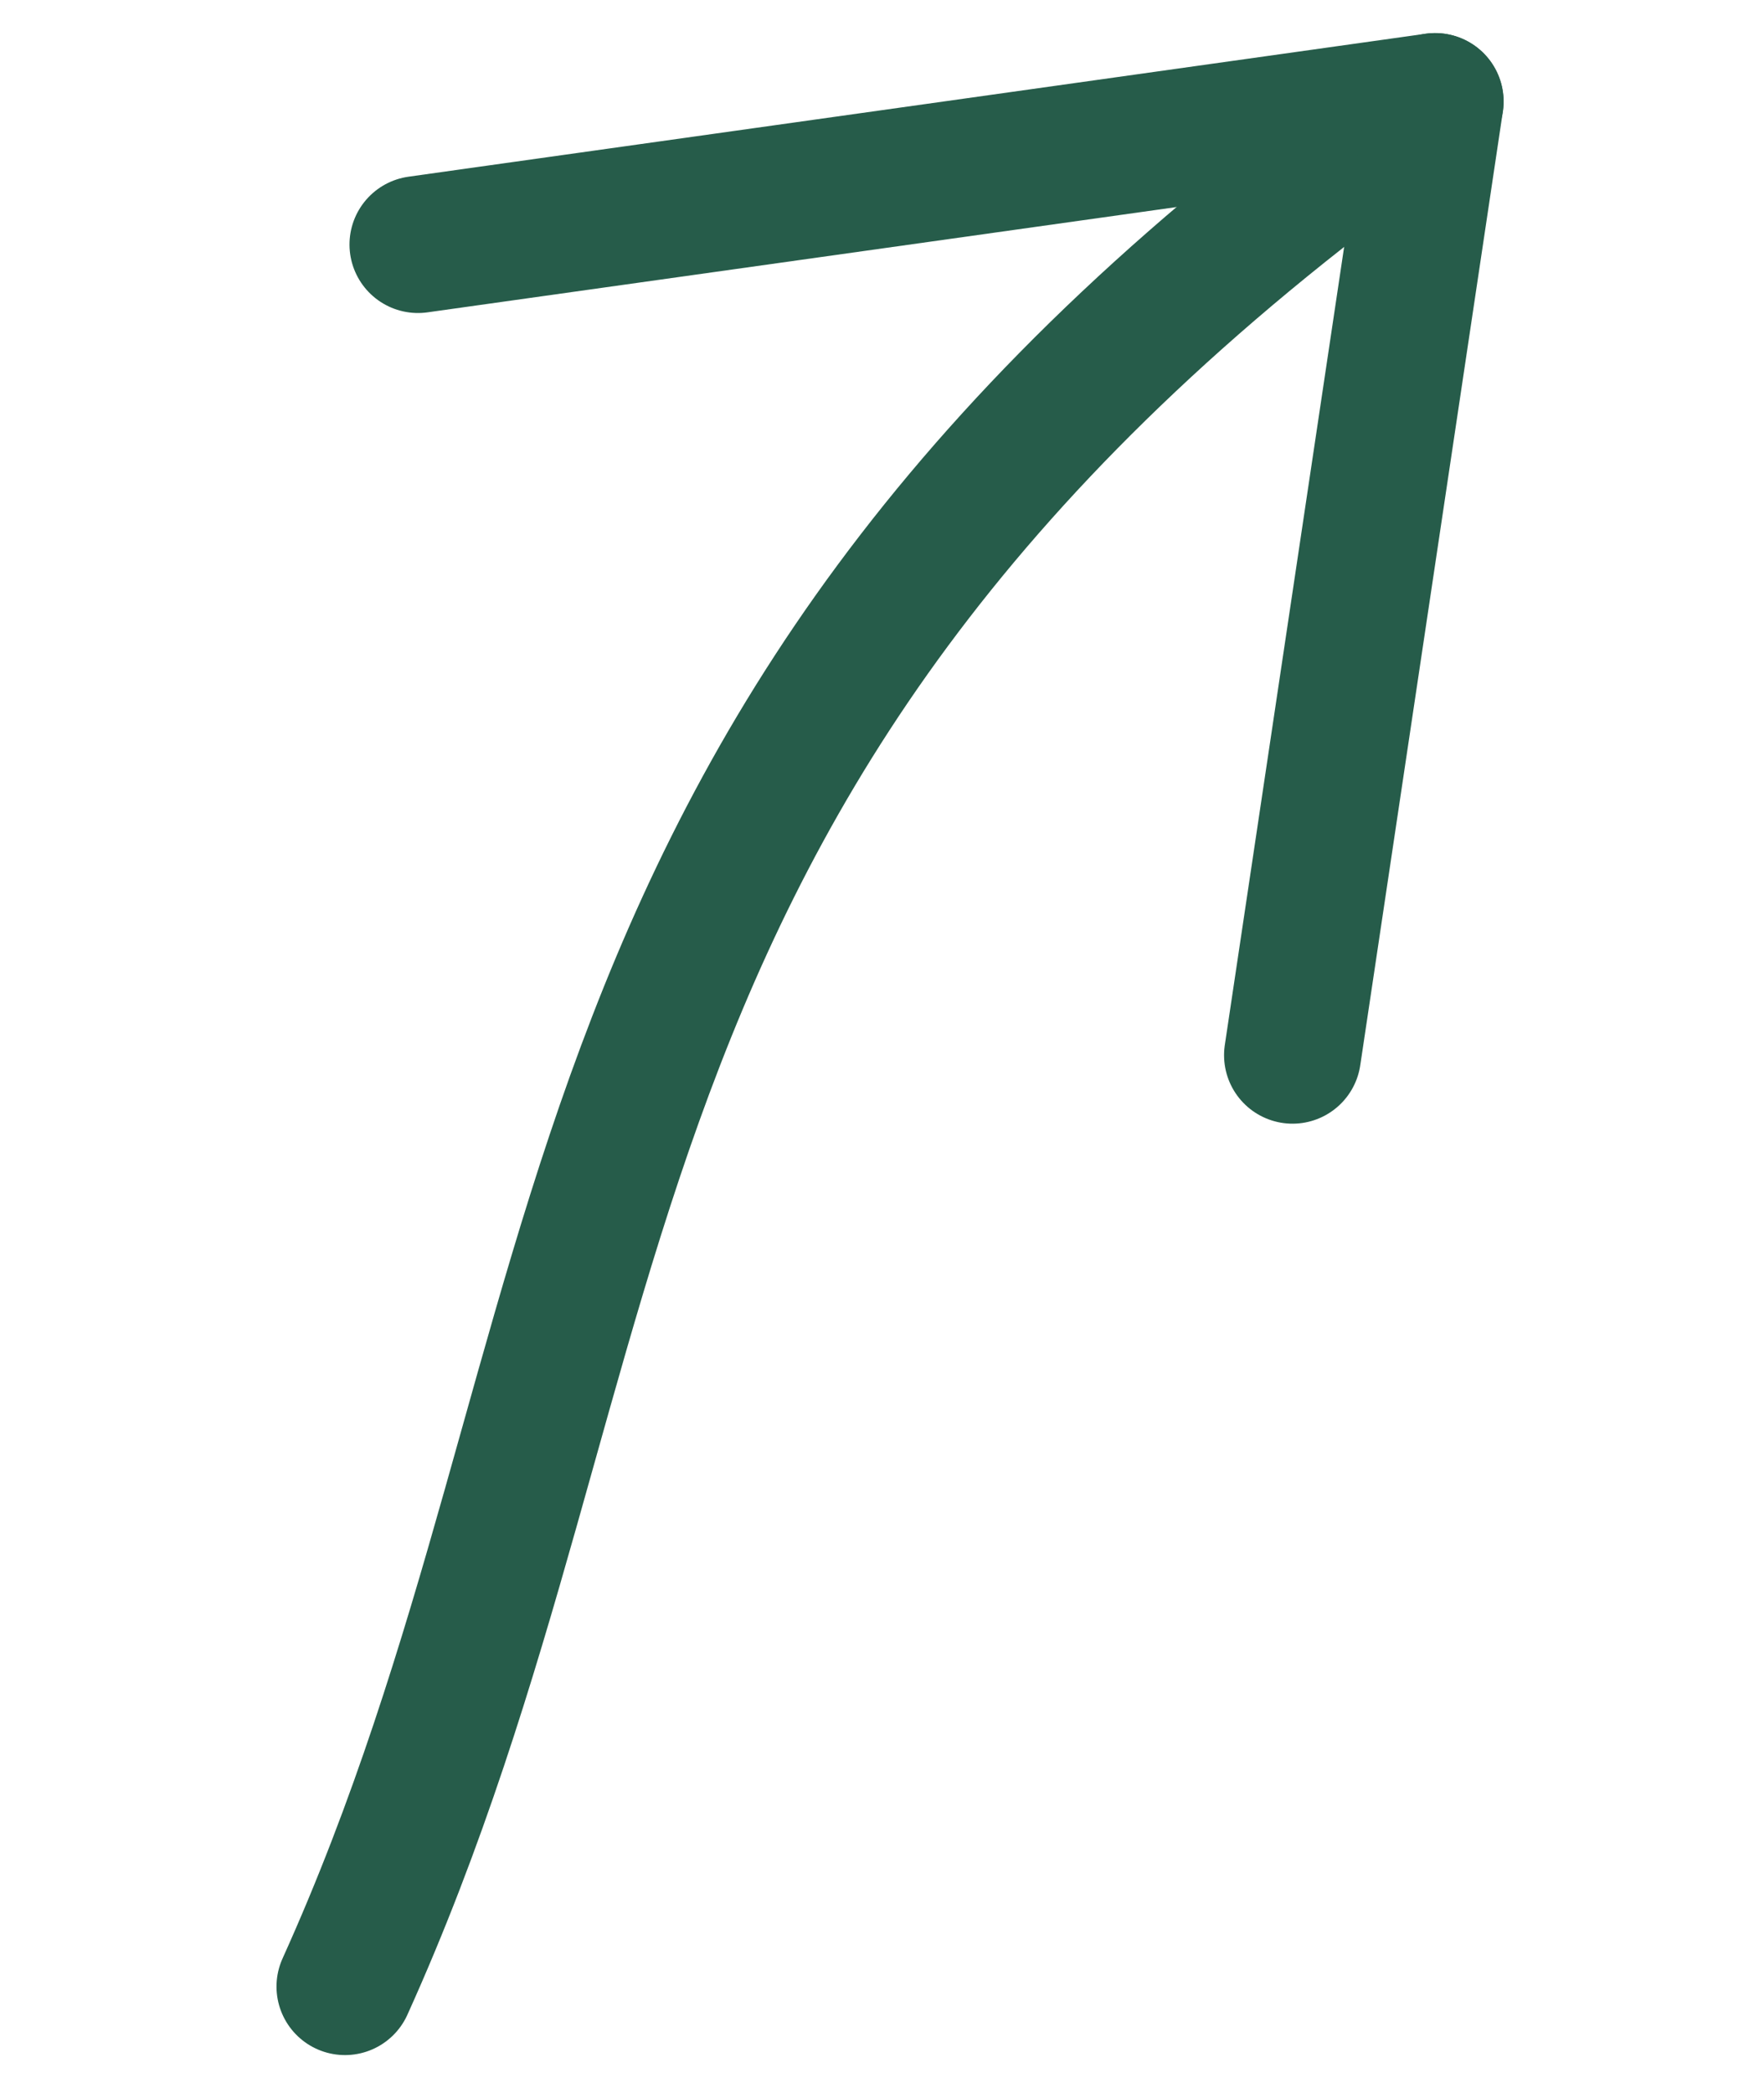
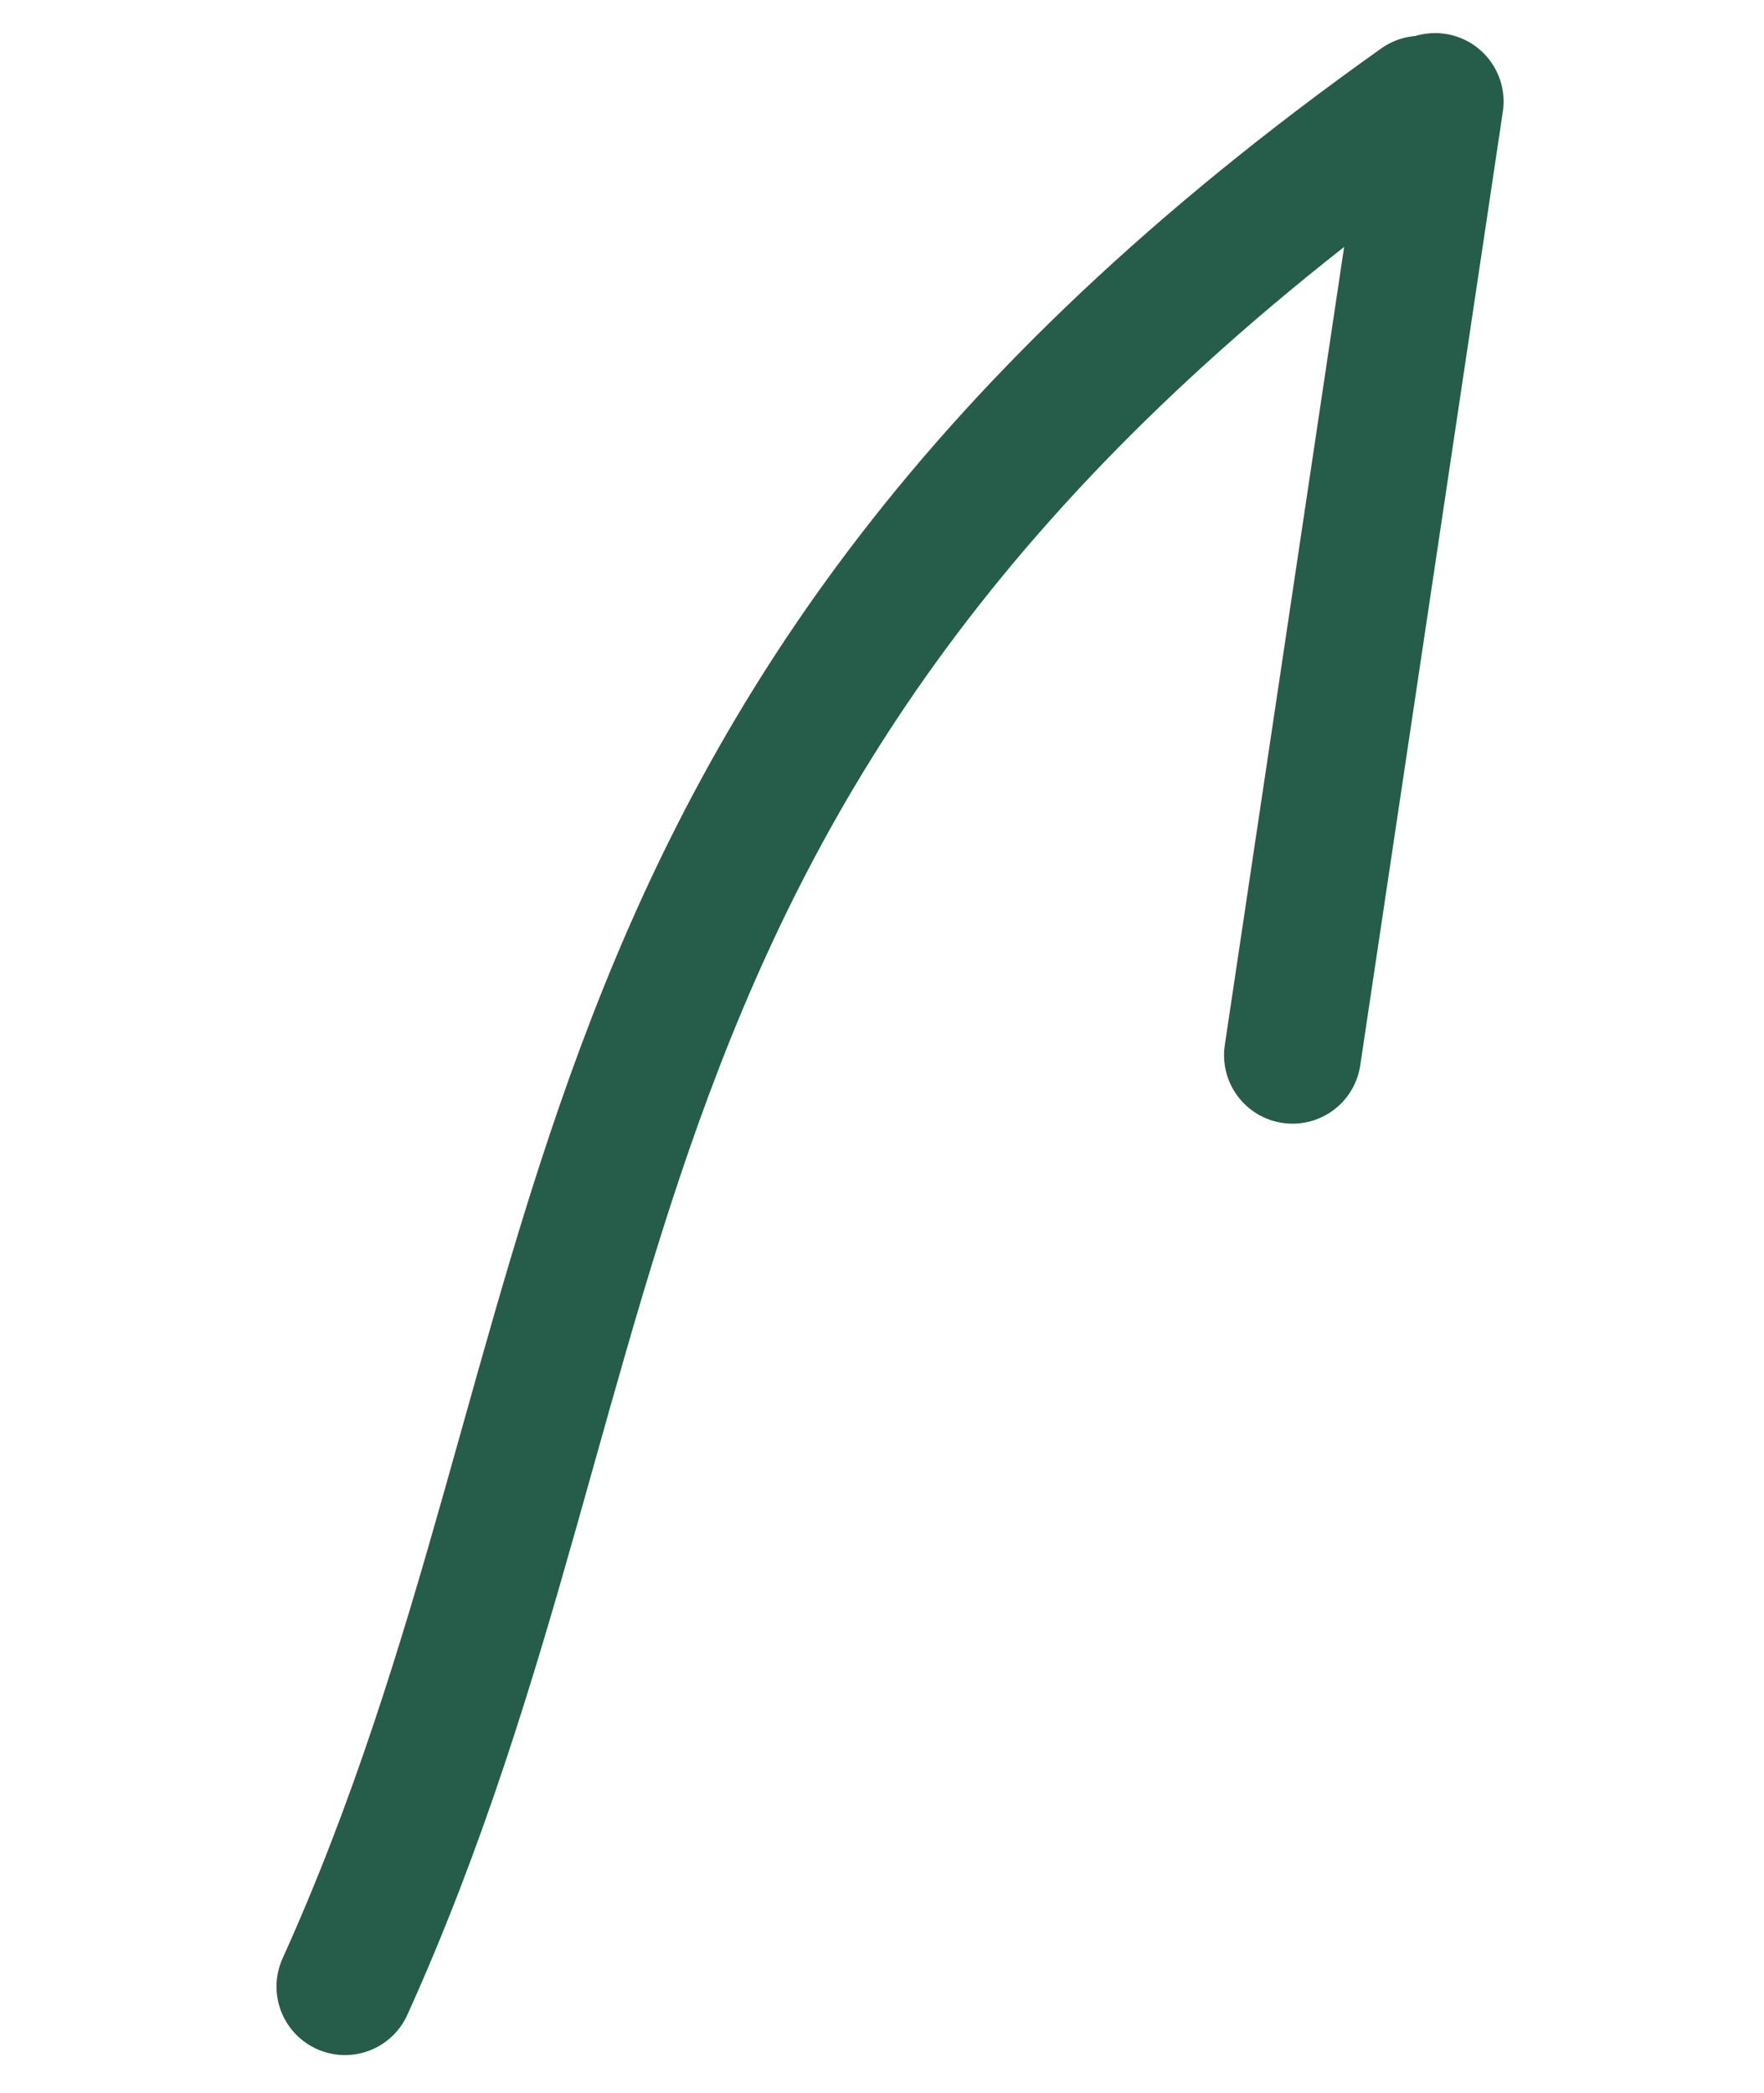
<svg xmlns="http://www.w3.org/2000/svg" width="51.522" height="61.135" viewBox="0 0 51.522 61.135">
  <g id="Group_1840" data-name="Group 1840" transform="translate(-31.961 13.349) rotate(-8)">
    <path id="Path_13783" data-name="Path 13783" d="M35.411,50.065C46.56,32.447,45.588,14.806,74.181,0" transform="translate(0 0.02)" fill="none" stroke="#265c4a" stroke-linecap="round" stroke-width="4" />
-     <line id="Line_14" data-name="Line 14" x2="30" transform="translate(44.603 0)" fill="none" stroke="#265c4a" stroke-linecap="round" stroke-width="4" />
    <line id="Line_15" data-name="Line 15" y1="27" x2="8" transform="translate(66.603 0)" fill="none" stroke="#265c4a" stroke-linecap="round" stroke-width="4" />
  </g>
</svg>